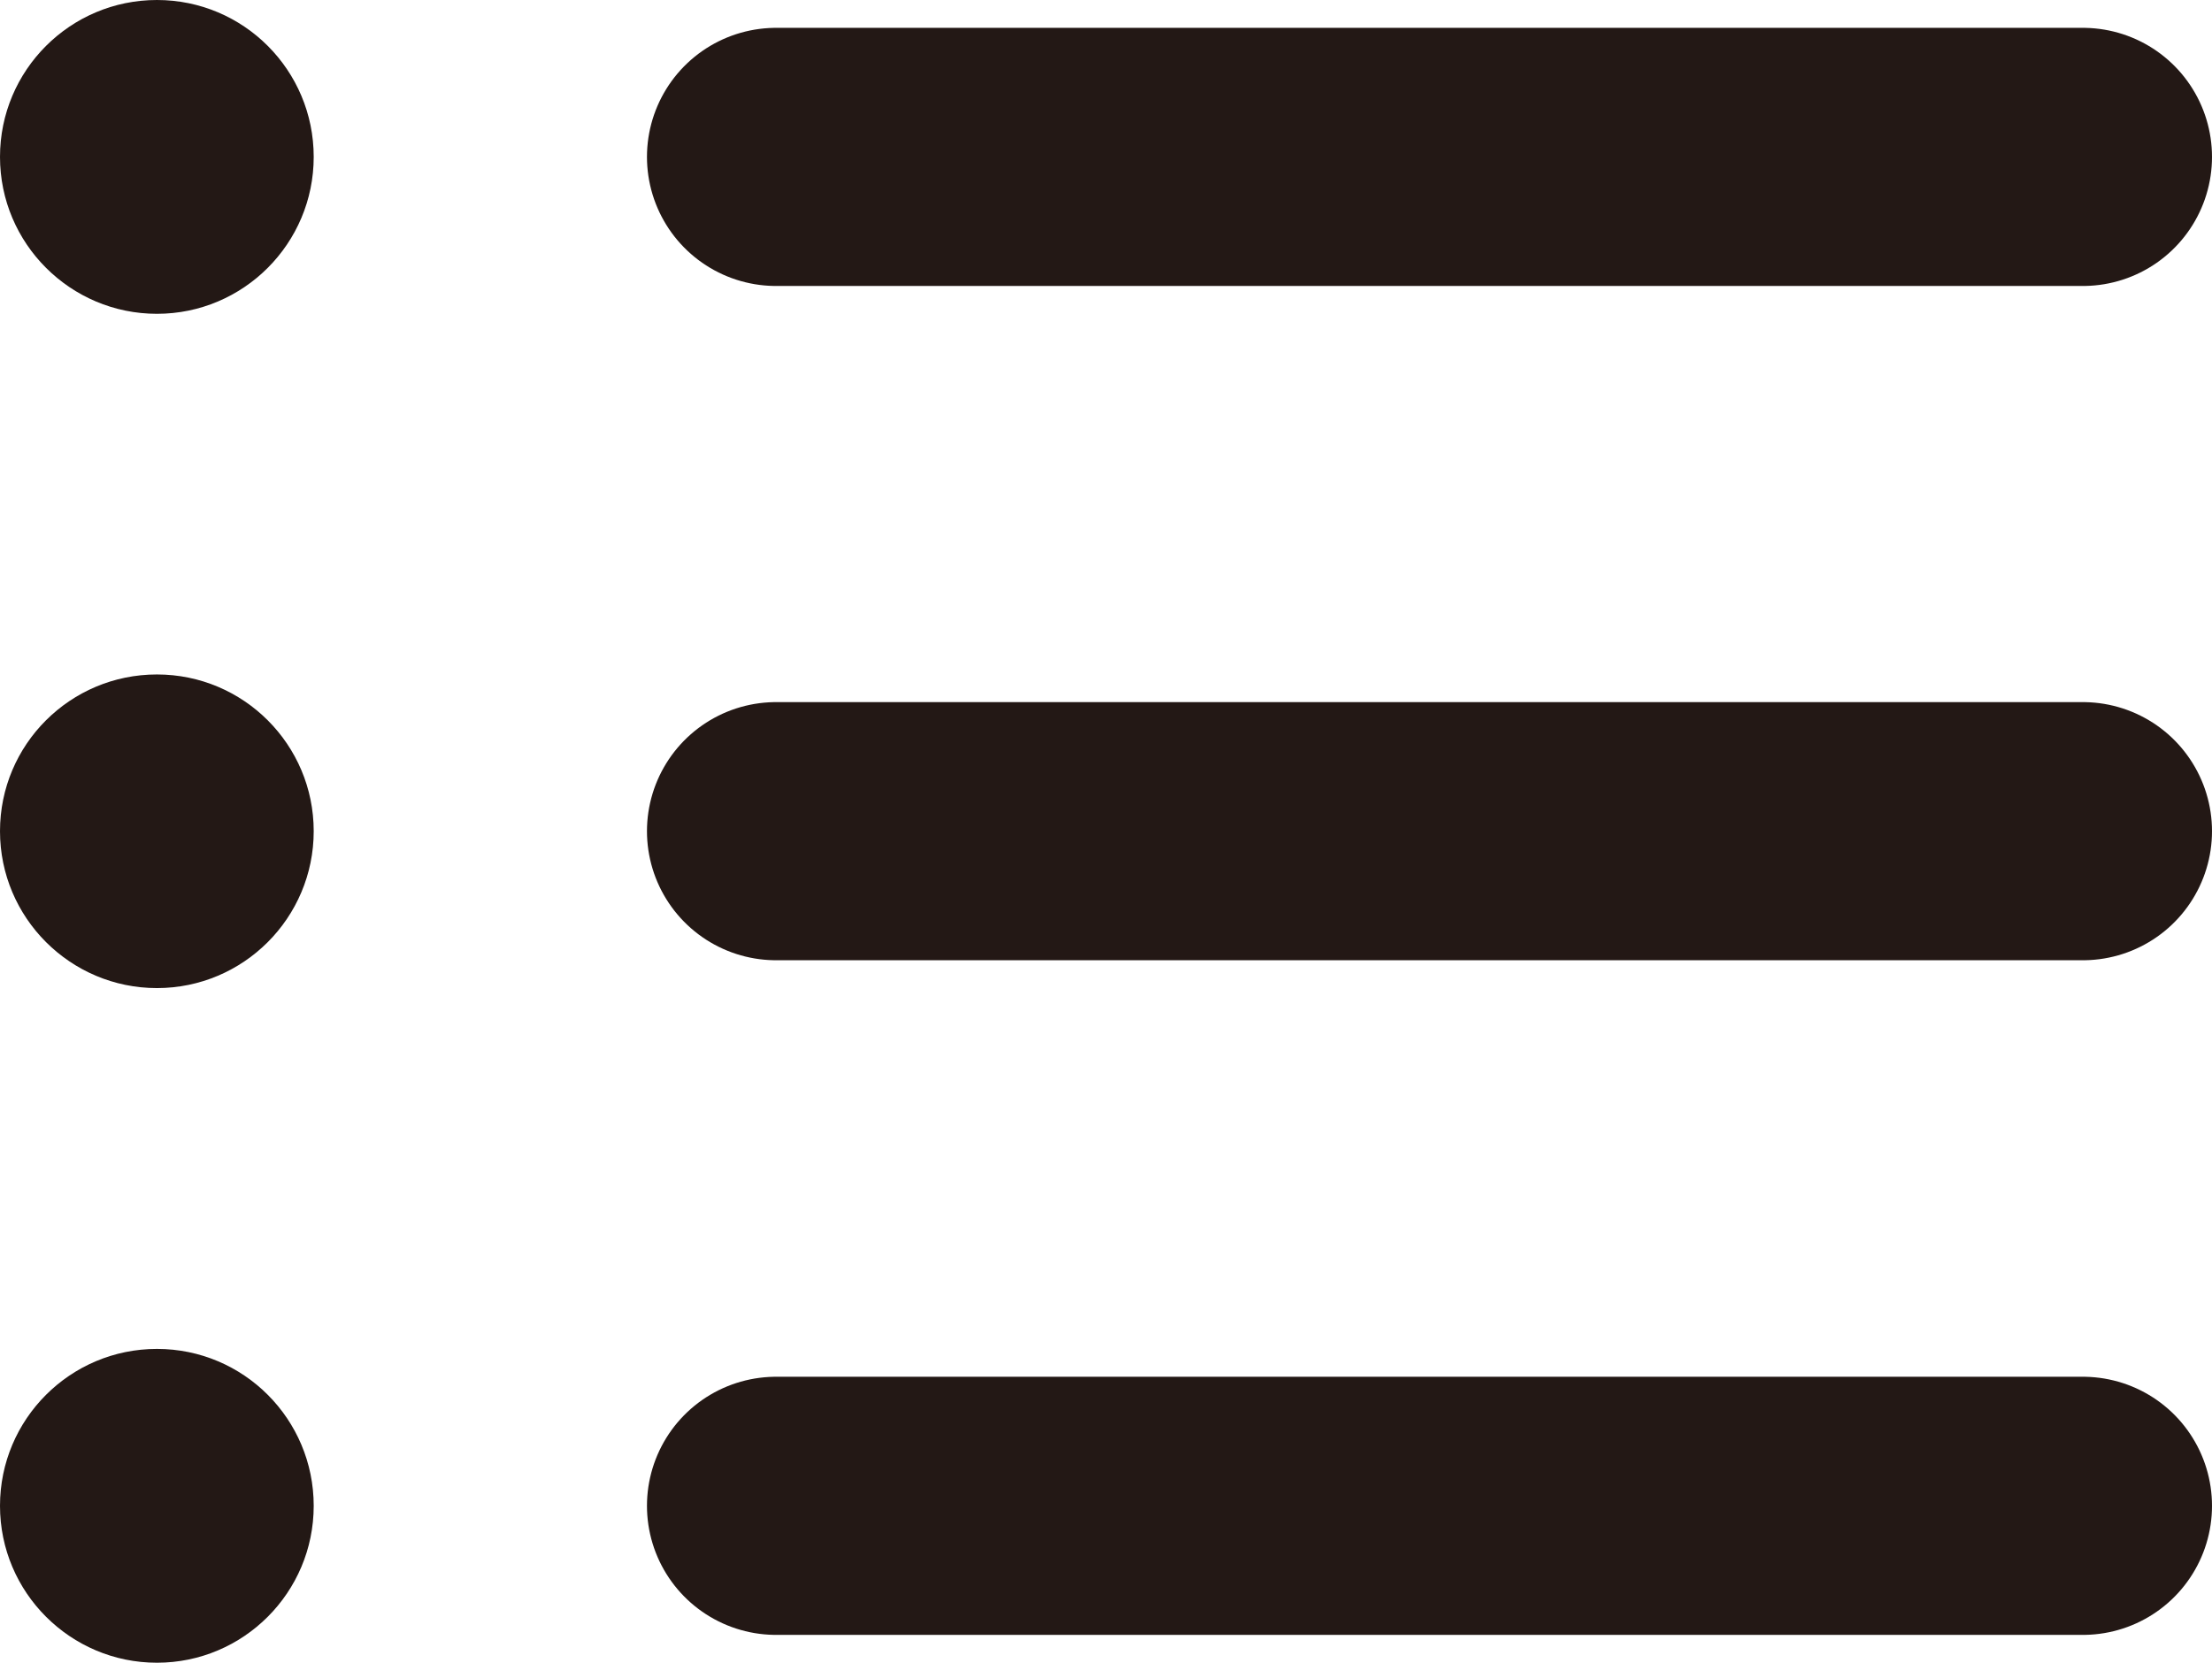
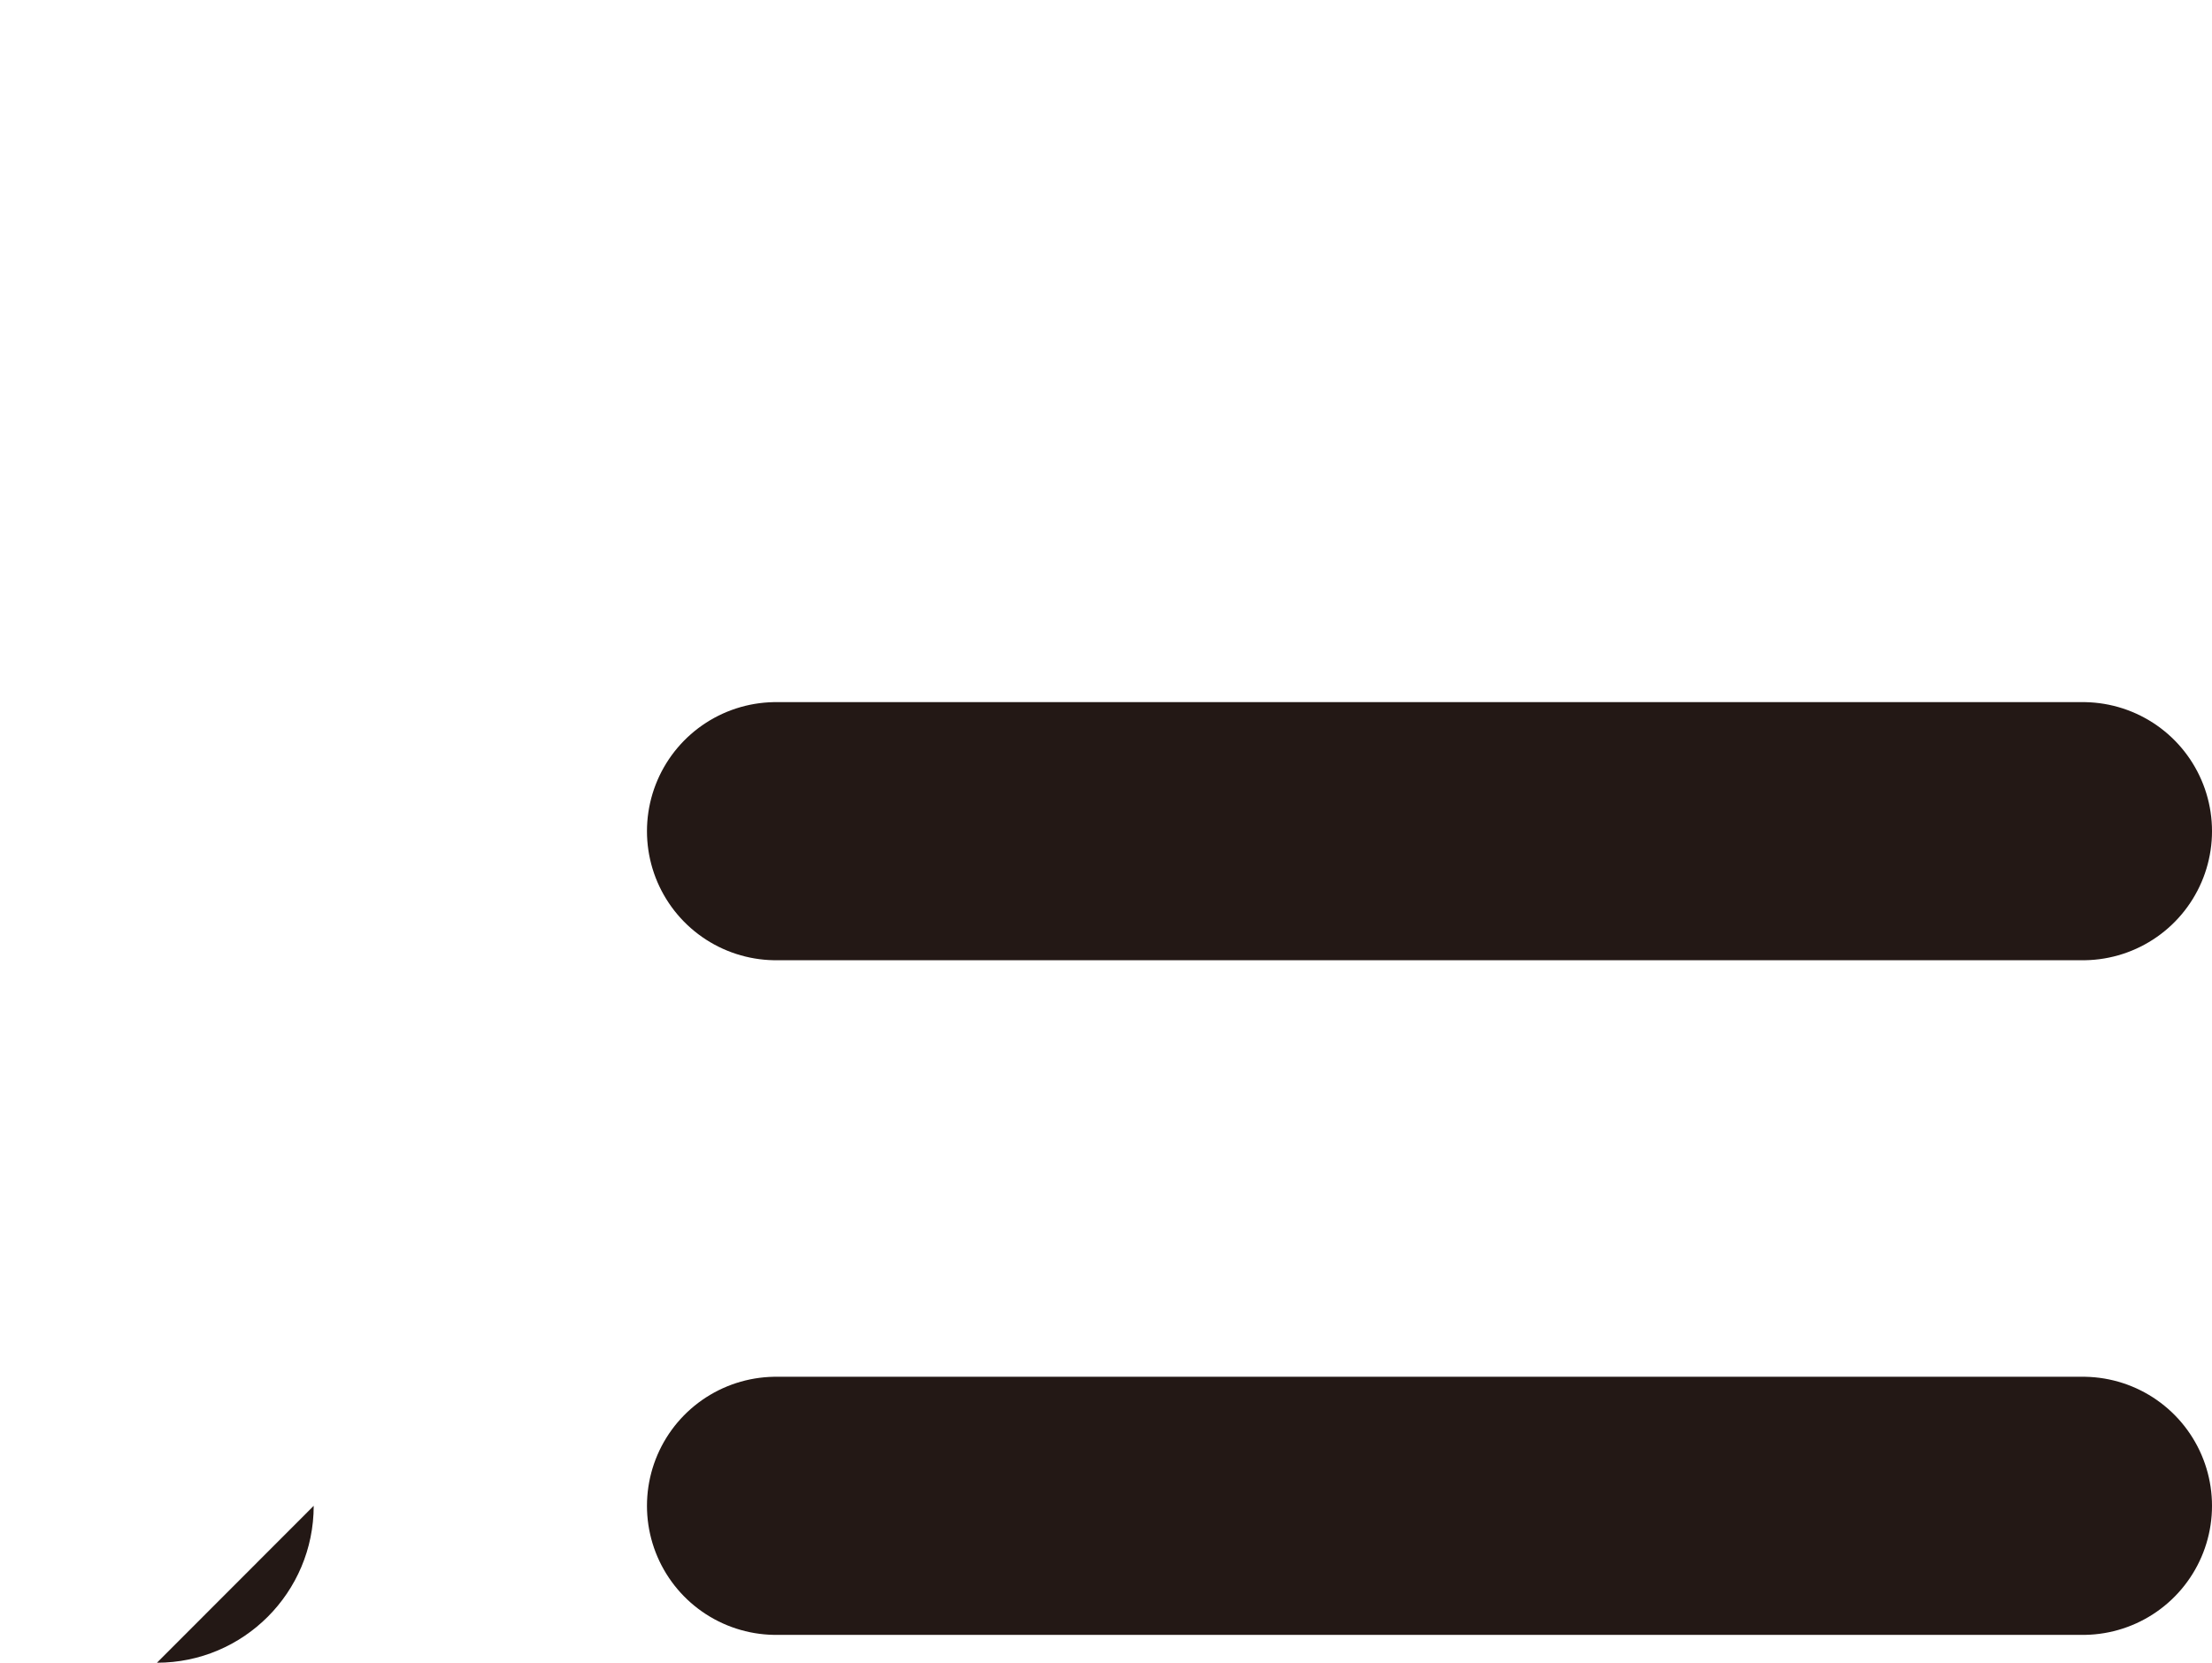
<svg xmlns="http://www.w3.org/2000/svg" id="_レイヤー_2" viewBox="0 0 11.994 9.018">
  <defs>
    <style>.cls-1{fill:none;stroke:#231815;stroke-linecap:round;stroke-linejoin:round;stroke-width:1.4px;}.cls-2{fill:#231815;stroke-width:0px;}</style>
  </defs>
  <g id="_レイヤー_1-2">
-     <path class="cls-2" d="m1.701.851c0,.47-.381.851-.85.851s-.851-.381-.851-.851.381-.851.851-.851.85.381.85.851" />
-     <line class="cls-1" x1="4.208" y1=".851" x2="11.294" y2=".851" />
-     <path class="cls-2" d="m1.701,4.508c0,.47-.381.851-.85.851s-.851-.381-.851-.851.381-.85.851-.85.85.381.85.85" />
    <line class="cls-1" x1="4.208" y1="4.508" x2="11.294" y2="4.508" />
-     <path class="cls-2" d="m1.701,8.167c0,.47-.381.851-.85.851s-.851-.381-.851-.851.381-.851.851-.851.85.381.85.851" />
+     <path class="cls-2" d="m1.701,8.167c0,.47-.381.851-.85.851" />
    <line class="cls-1" x1="4.208" y1="8.167" x2="11.294" y2="8.167" />
  </g>
</svg>